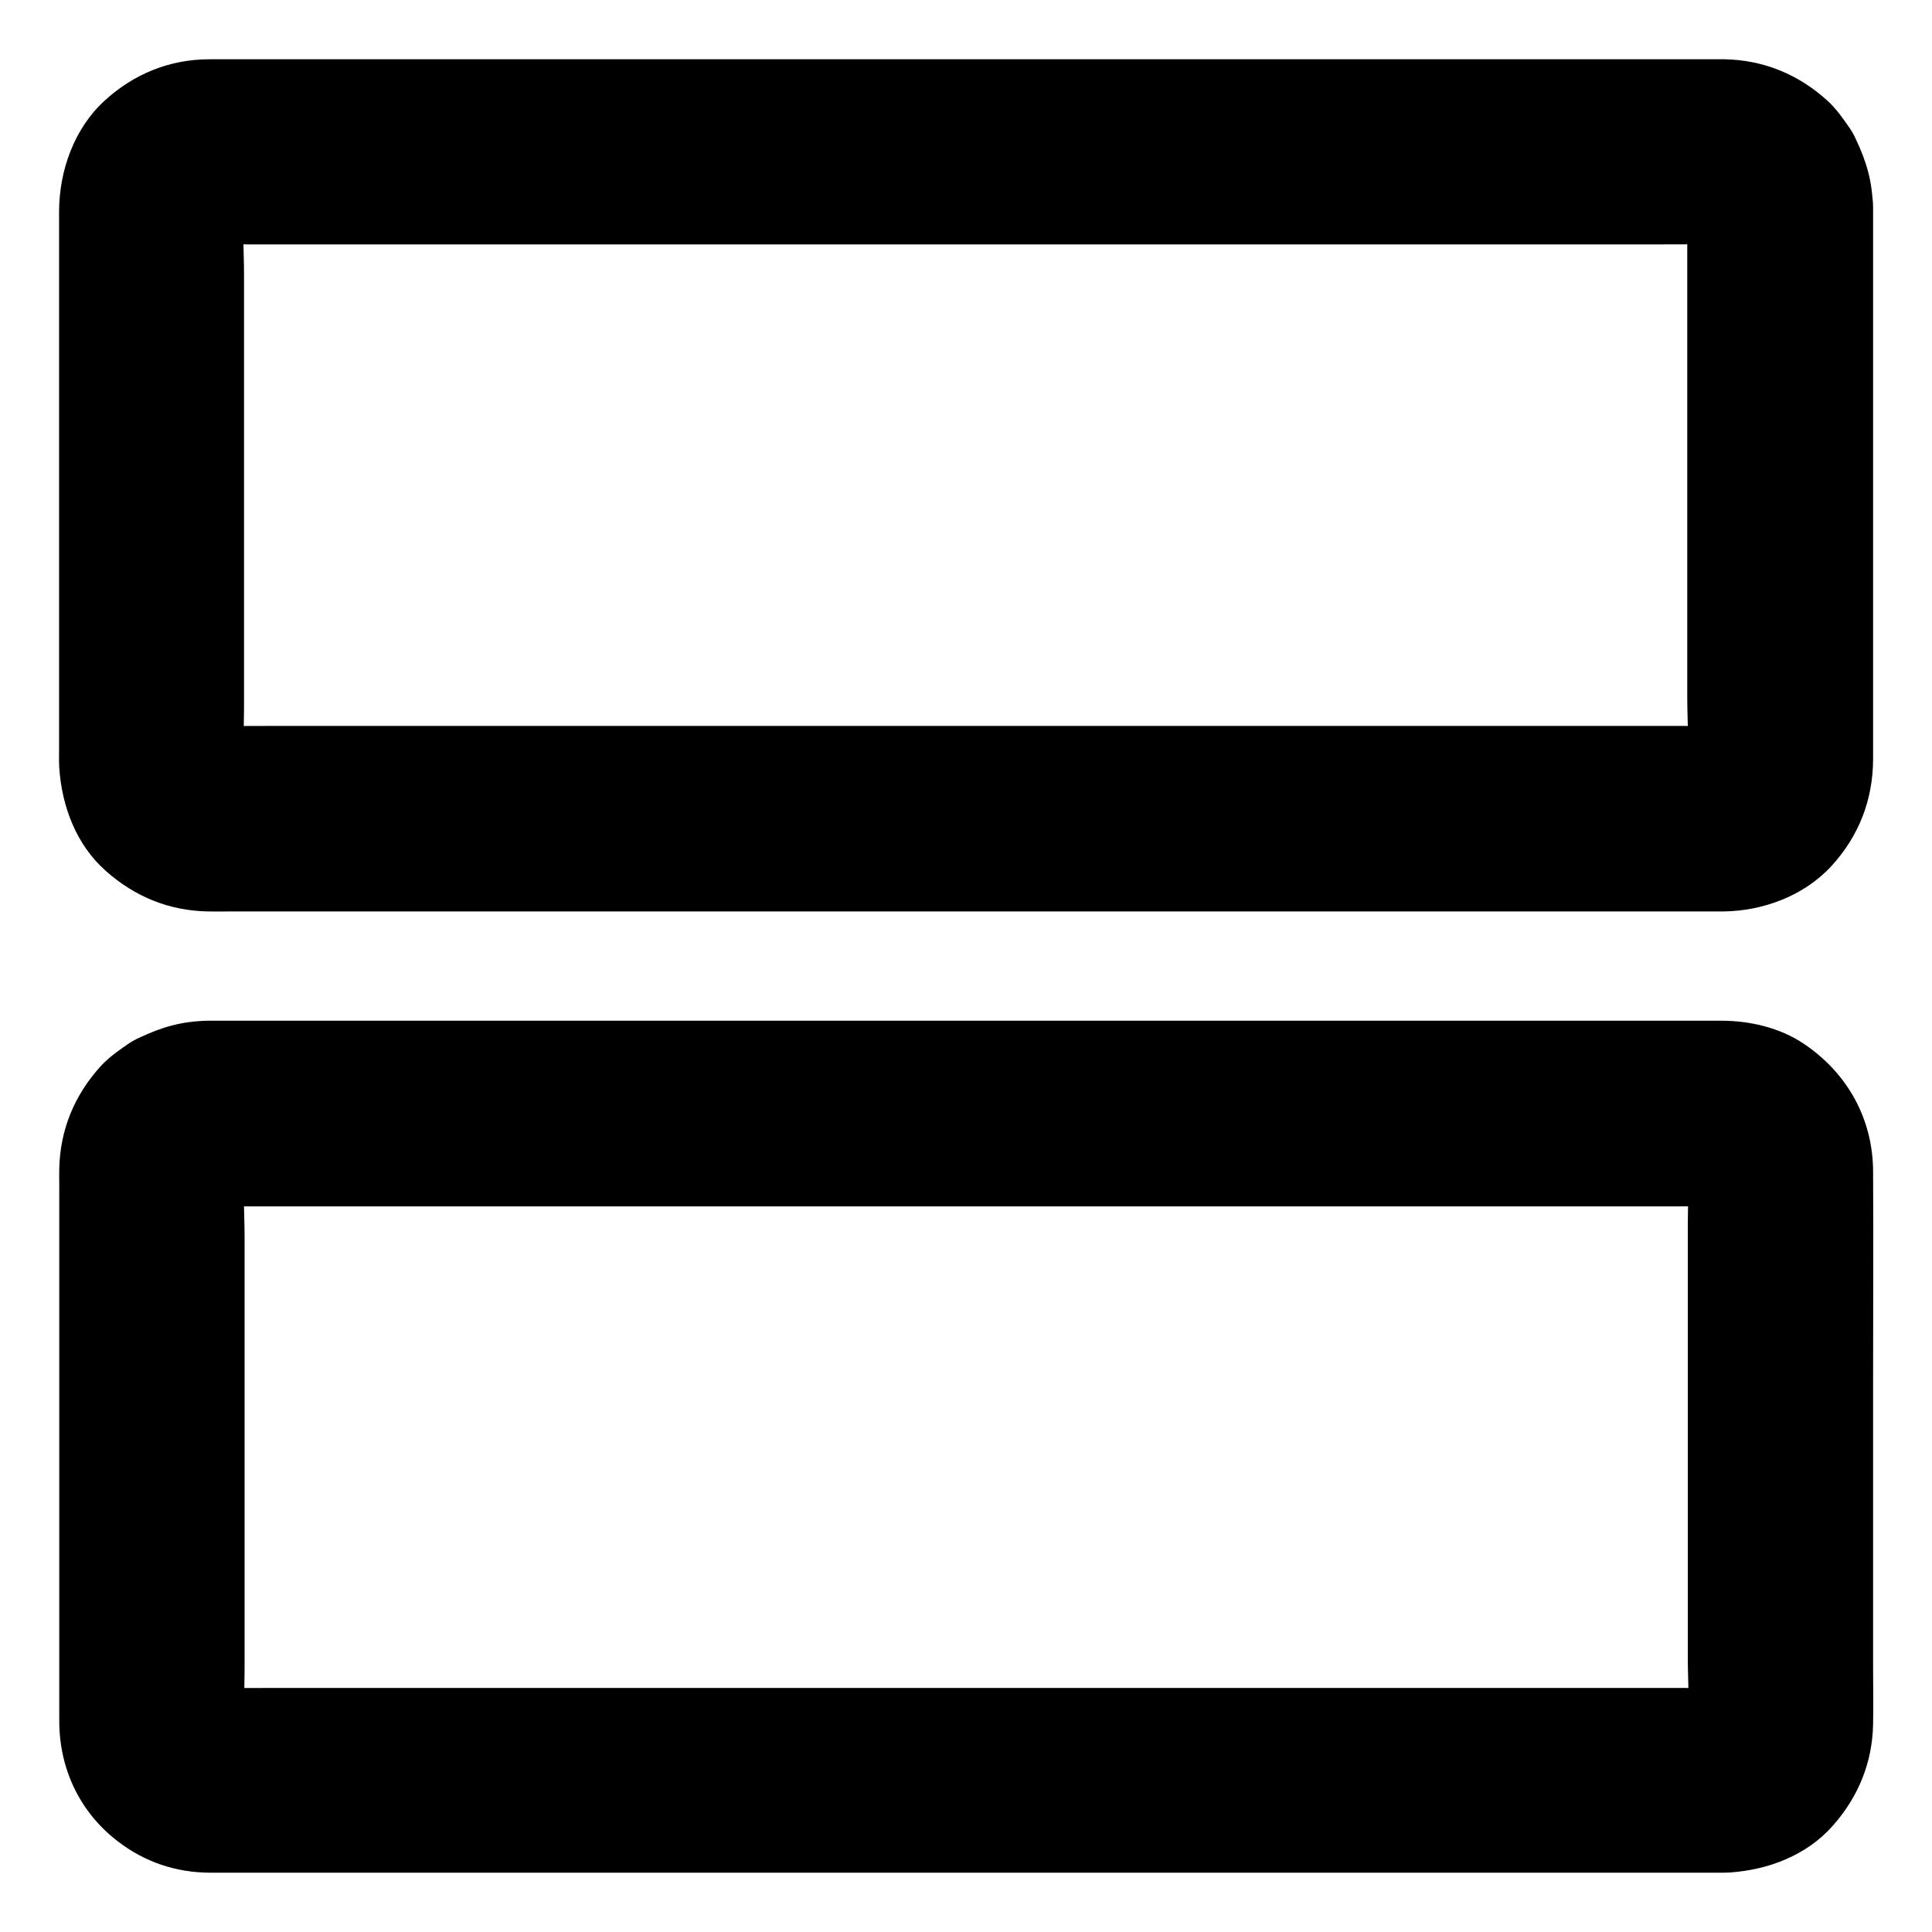
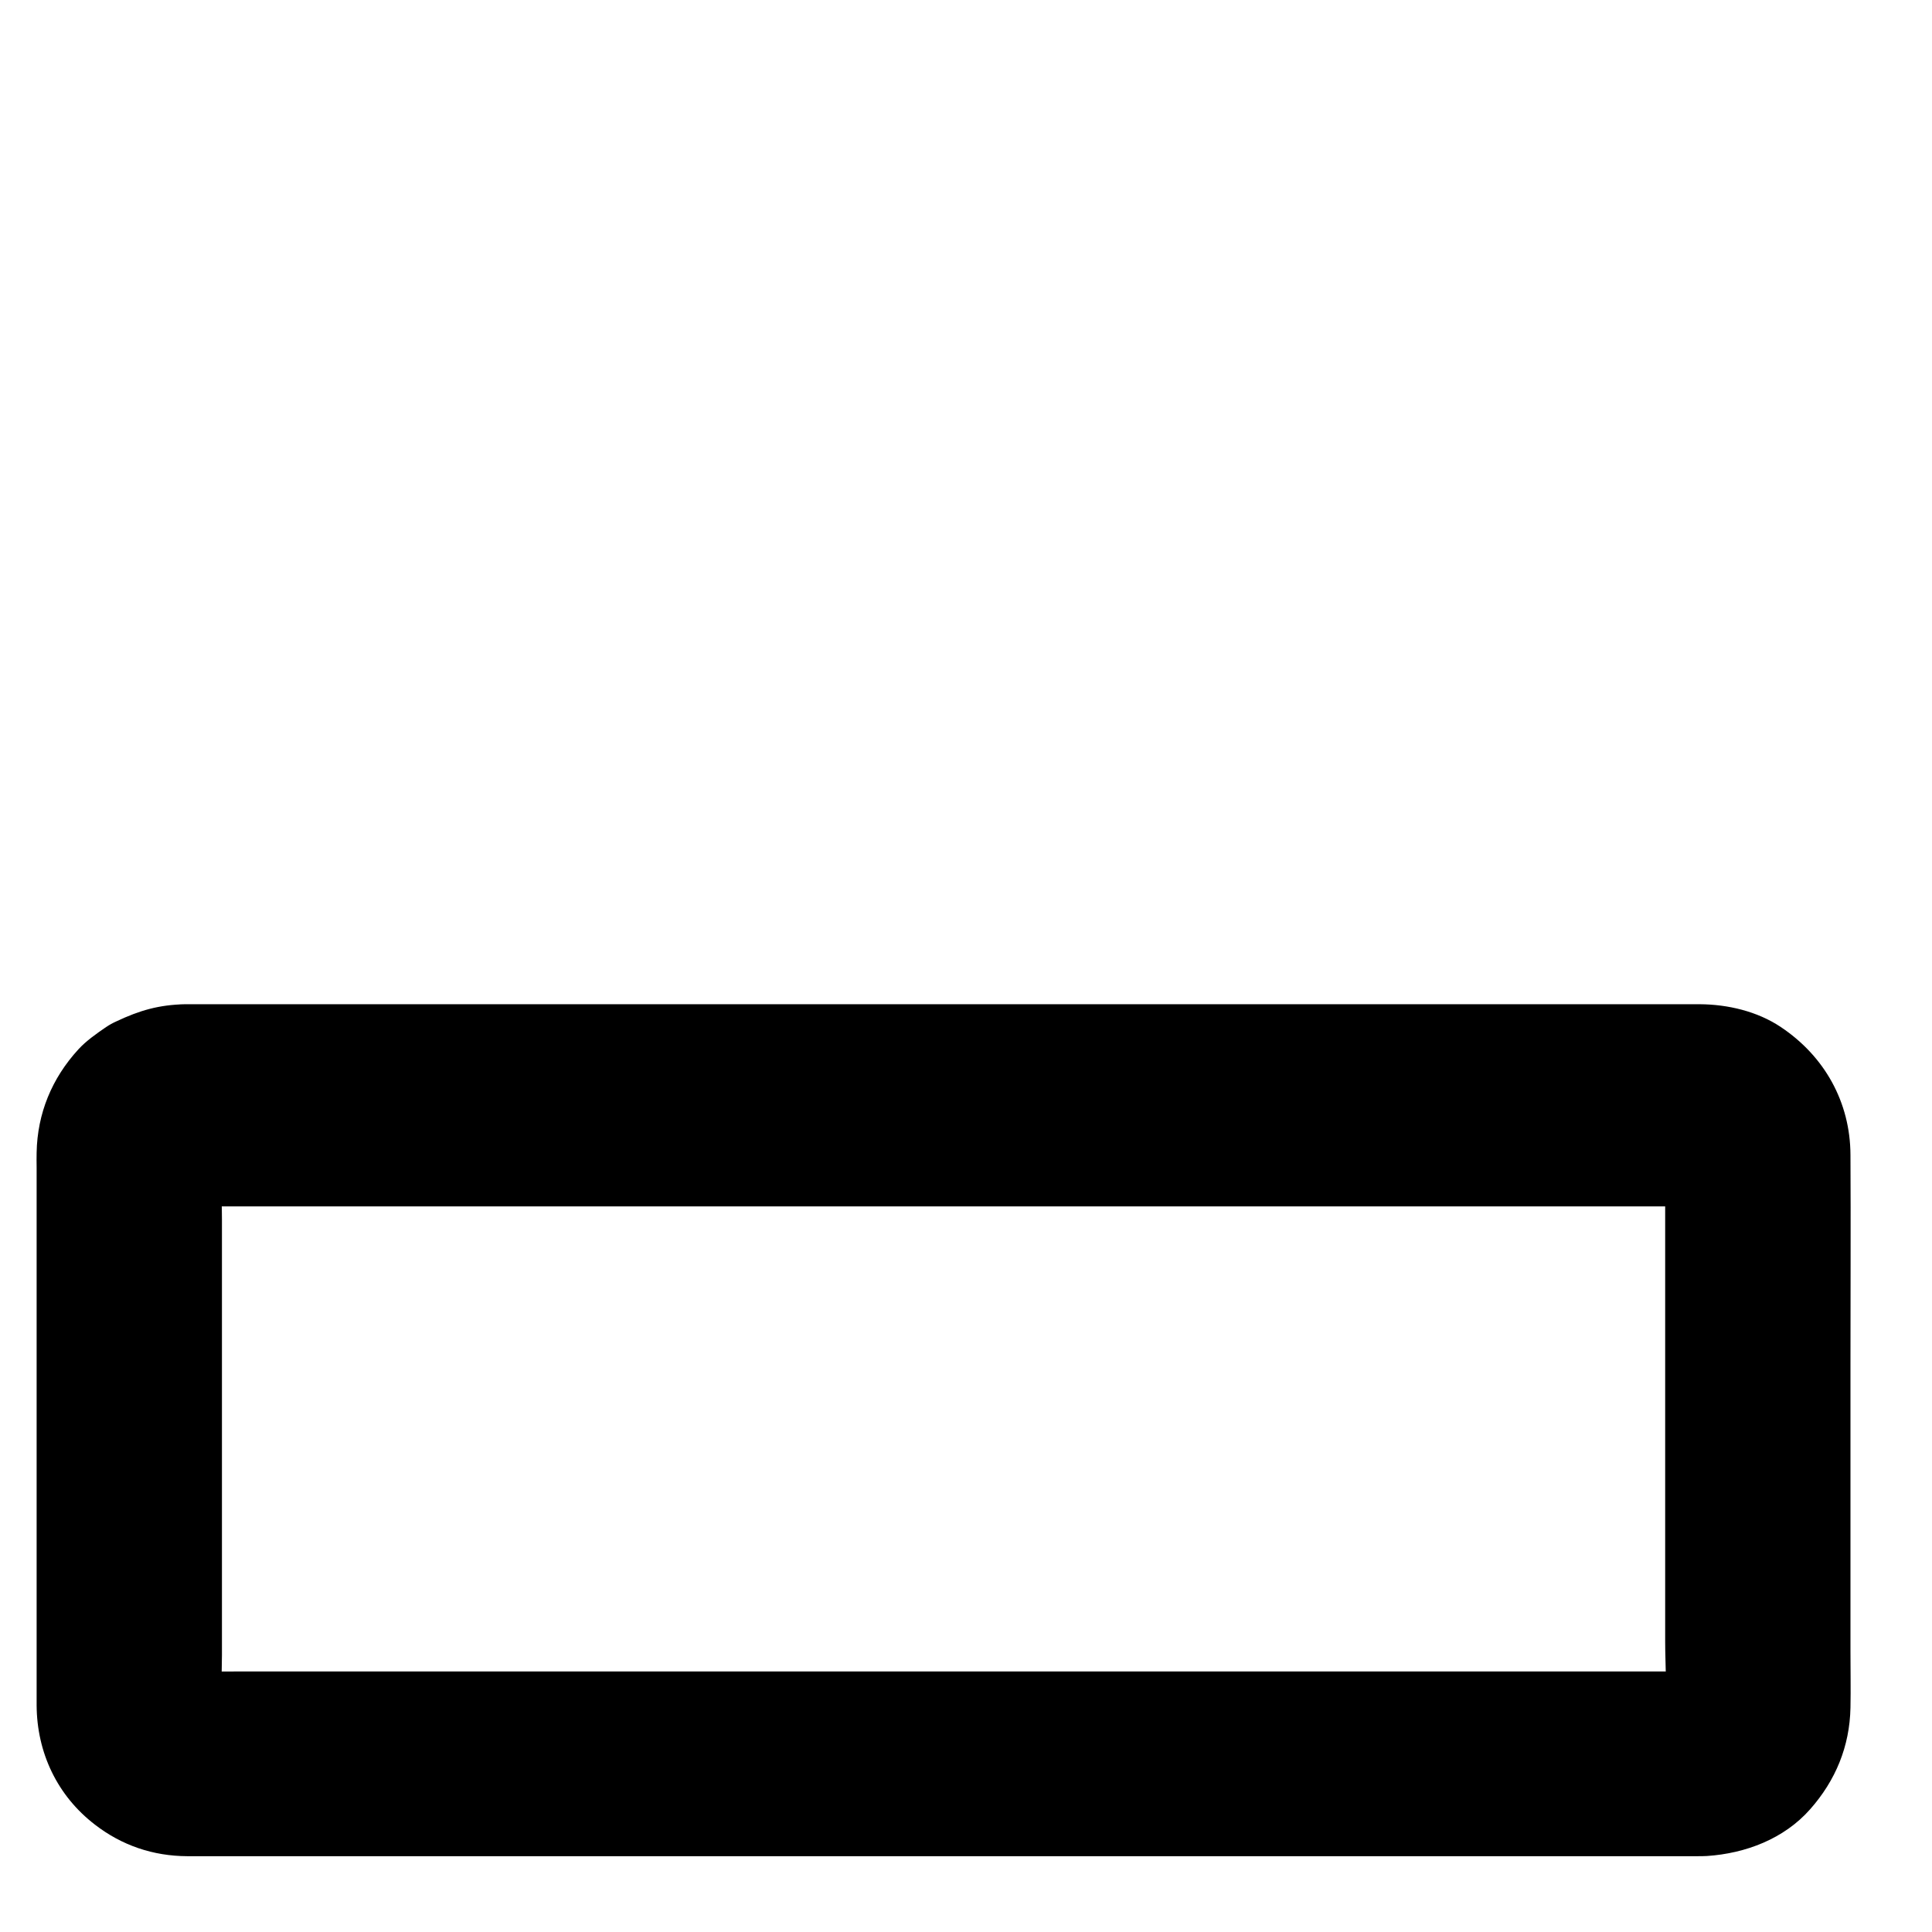
<svg xmlns="http://www.w3.org/2000/svg" fill="#000000" width="800px" height="800px" version="1.1" viewBox="144 144 512 512">
  <g>
-     <path d="m591.14 199.02v50.578 79.262c0 6.348 0.59 12.988-0.148 19.285 0.297-2.164 0.59-4.379 0.887-6.543-0.195 1.277-0.543 2.508-1.031 3.738 0.836-1.969 1.672-3.938 2.461-5.856-0.543 1.18-1.133 2.262-1.918 3.297 1.277-1.672 2.559-3.297 3.836-4.969-0.789 0.984-1.672 1.871-2.656 2.656 1.672-1.277 3.297-2.559 4.969-3.836-1.031 0.789-2.117 1.379-3.297 1.918 1.969-0.836 3.938-1.672 5.856-2.461-1.23 0.492-2.461 0.836-3.738 1.031 2.164-0.297 4.379-0.59 6.543-0.887-4.082 0.441-8.316 0.148-12.348 0.148h-29.027-43.395-52.84-58.203-58.5-54.758-46.004-33.062c-5.117 0-10.184 0.051-15.301 0-0.836 0-1.723-0.051-2.559-0.148 2.164 0.297 4.379 0.59 6.543 0.887-1.277-0.195-2.508-0.543-3.738-1.031 1.969 0.836 3.938 1.672 5.856 2.461-1.18-0.543-2.262-1.133-3.297-1.918 1.672 1.277 3.297 2.559 4.969 3.836-0.984-0.789-1.871-1.672-2.656-2.656 1.277 1.672 2.559 3.297 3.836 4.969-0.789-1.031-1.379-2.117-1.918-3.297 0.836 1.969 1.672 3.938 2.461 5.856-0.492-1.23-0.836-2.461-1.031-3.738 0.297 2.164 0.59 4.379 0.887 6.543-0.59-5.266-0.148-10.824-0.148-16.137v-35.523-79.852c0-6.445-0.59-13.188 0.148-19.633-0.297 2.164-0.59 4.379-0.887 6.543 0.195-1.277 0.543-2.508 1.031-3.738-0.836 1.969-1.672 3.938-2.461 5.856 0.543-1.18 1.133-2.262 1.918-3.297-1.277 1.672-2.559 3.297-3.836 4.969 0.789-0.984 1.672-1.871 2.656-2.656-1.672 1.277-3.297 2.559-4.969 3.836 1.031-0.789 2.117-1.379 3.297-1.918-1.969 0.836-3.938 1.672-5.856 2.461 1.23-0.492 2.461-0.836 3.738-1.031-2.164 0.297-4.379 0.59-6.543 0.887 4.082-0.441 8.316-0.148 12.348-0.148h29.027 43.395 52.84 58.203 58.5 54.758 46.004 33.062c5.117 0 10.184-0.051 15.301 0 0.836 0 1.723 0.051 2.559 0.148-2.164-0.297-4.379-0.59-6.543-0.887 1.277 0.195 2.508 0.543 3.738 1.031-1.969-0.836-3.938-1.672-5.856-2.461 1.18 0.543 2.262 1.133 3.297 1.918-1.672-1.277-3.297-2.559-4.969-3.836 0.984 0.789 1.871 1.672 2.656 2.656-1.277-1.672-2.559-3.297-3.836-4.969 0.789 1.031 1.379 2.117 1.918 3.297-0.836-1.969-1.672-3.938-2.461-5.856 0.492 1.23 0.836 2.461 1.031 3.738-0.297-2.164-0.59-4.379-0.887-6.543 0.102 0.691 0.148 1.332 0.148 2.019 0.148 6.394 2.656 12.84 7.184 17.418 4.281 4.281 11.266 7.477 17.418 7.184 6.348-0.297 12.941-2.363 17.418-7.184 4.379-4.773 7.332-10.773 7.184-17.418-0.148-6.887-1.625-12.004-4.527-18.156-0.441-0.984-0.934-1.871-1.523-2.754-1.723-2.508-3.641-5.266-5.902-7.332-7.676-7.035-16.973-10.875-27.355-11.07h-1.523-11.07-48.562-72.422-83.148-80.887-65.094-35.918-2.902c-10.629 0-20.121 3.938-27.848 11.023-8.02 7.379-11.957 18.5-12.004 29.227v7.184 71.094 64.453c0 1.574-0.051 3.199 0.051 4.82 0.688 10.234 4.527 20.418 12.398 27.355 7.625 6.742 16.68 10.48 26.914 10.676 1.969 0.051 3.984 0 5.953 0h40.59 67.996 82.016 82.262 70.207 44.328 8.316c10.48-0.098 21.402-4.133 28.633-12.004 7.332-7.969 11.07-17.664 11.07-28.488v-57.516-75.227-13.234c0-6.297-2.754-12.941-7.184-17.418-4.281-4.281-11.266-7.477-17.418-7.184-6.348 0.297-12.941 2.363-17.418 7.184-4.426 4.773-7.231 10.727-7.231 17.367z" />
-     <path d="m199.02 463.71h10.773 29.371 43.445 52.988 58.008 58.5 54.465 45.902 32.816c5.066 0 10.137-0.051 15.203 0 0.836 0 1.672 0.051 2.559 0.148-2.164-0.297-4.379-0.59-6.543-0.887 1.277 0.195 2.508 0.543 3.738 1.031-1.969-0.836-3.938-1.672-5.856-2.461 1.18 0.543 2.262 1.133 3.297 1.918-1.672-1.277-3.297-2.559-4.969-3.836 0.984 0.789 1.871 1.672 2.656 2.656-1.277-1.672-2.559-3.297-3.836-4.969 0.789 1.031 1.379 2.117 1.918 3.297-0.836-1.969-1.672-3.938-2.461-5.856 0.492 1.23 0.836 2.461 1.031 3.738-0.297-2.164-0.59-4.379-0.887-6.543 0.59 5.266 0.148 10.824 0.148 16.137v35.523 79.852c0 6.445 0.59 13.188-0.148 19.633 0.297-2.164 0.59-4.379 0.887-6.543-0.195 1.277-0.543 2.508-1.031 3.738 0.836-1.969 1.672-3.938 2.461-5.856-0.543 1.18-1.133 2.262-1.918 3.297 1.277-1.672 2.559-3.297 3.836-4.969-0.789 0.984-1.672 1.871-2.656 2.656 1.672-1.277 3.297-2.559 4.969-3.836-1.031 0.789-2.117 1.379-3.297 1.918 1.969-0.836 3.938-1.672 5.856-2.461-1.23 0.492-2.461 0.836-3.738 1.031 2.164-0.297 4.379-0.59 6.543-0.887-4.082 0.441-8.316 0.148-12.348 0.148h-29.027-43.395-52.84-58.203-58.5-54.758-46.004-33.062c-5.117 0-10.184 0.051-15.301 0-0.836 0-1.723-0.051-2.559-0.148 2.164 0.297 4.379 0.59 6.543 0.887-1.277-0.195-2.508-0.543-3.738-1.031 1.969 0.836 3.938 1.672 5.856 2.461-1.18-0.543-2.262-1.133-3.297-1.918 1.672 1.277 3.297 2.559 4.969 3.836-0.984-0.789-1.871-1.672-2.656-2.656 1.277 1.672 2.559 3.297 3.836 4.969-0.789-1.031-1.379-2.117-1.918-3.297 0.836 1.969 1.672 3.938 2.461 5.856-0.492-1.23-0.836-2.461-1.031-3.738 0.297 2.164 0.59 4.379 0.887 6.543-0.59-5.266-0.148-10.824-0.148-16.137v-35.523-79.852c0-6.445-0.59-13.188 0.148-19.633-0.297 2.164-0.59 4.379-0.887 6.543 0.195-1.277 0.543-2.508 1.031-3.738-0.836 1.969-1.672 3.938-2.461 5.856 0.543-1.18 1.133-2.262 1.918-3.297-1.277 1.672-2.559 3.297-3.836 4.969 0.789-0.984 1.672-1.871 2.656-2.656-1.672 1.277-3.297 2.559-4.969 3.836 1.031-0.789 2.117-1.379 3.297-1.918-1.969 0.836-3.938 1.672-5.856 2.461 1.23-0.492 2.461-0.836 3.738-1.031-2.164 0.297-4.379 0.59-6.543 0.887 0.637-0.098 1.277-0.148 1.965-0.148 6.394-0.148 12.84-2.656 17.418-7.184 4.281-4.281 7.477-11.266 7.184-17.418-0.297-6.348-2.363-12.941-7.184-17.418-4.773-4.379-10.773-7.332-17.418-7.184-6.887 0.148-12.004 1.625-18.156 4.527-0.984 0.441-1.871 0.934-2.754 1.523-2.508 1.723-5.266 3.641-7.332 5.902-7.035 7.676-10.875 16.973-11.07 27.355-0.051 1.328 0 2.656 0 3.938v25.879 80.293 29.57 6.742c0.051 12.594 5.461 24.008 15.449 31.684 7.133 5.512 15.398 8.316 24.453 8.363h3.102 13.824 52.691 74.934 83.59 79.262 61.844 30.848c0.887 0 1.77 0 2.656-0.051 10.234-0.688 20.418-4.527 27.355-12.398 6.742-7.625 10.48-16.68 10.676-26.914 0.098-4.969 0-9.938 0-14.859v-75.965c0-18.547 0.098-37.098 0-55.645-0.051-14.023-6.887-26.176-18.449-33.898-6.25-4.184-14.07-6.004-21.5-6.051h-9.055-45.117-70.75-82.902-81.723-66.914-39.656-5.266c-6.297 0-12.941 2.754-17.418 7.184-4.281 4.281-7.477 11.266-7.184 17.418 0.297 6.348 2.363 12.941 7.184 17.418 4.785 4.387 10.738 7.188 17.379 7.188z" />
+     <path d="m199.02 463.71h10.773 29.371 43.445 52.988 58.008 58.5 54.465 45.902 32.816v35.523 79.852c0 6.445 0.59 13.188-0.148 19.633 0.297-2.164 0.59-4.379 0.887-6.543-0.195 1.277-0.543 2.508-1.031 3.738 0.836-1.969 1.672-3.938 2.461-5.856-0.543 1.18-1.133 2.262-1.918 3.297 1.277-1.672 2.559-3.297 3.836-4.969-0.789 0.984-1.672 1.871-2.656 2.656 1.672-1.277 3.297-2.559 4.969-3.836-1.031 0.789-2.117 1.379-3.297 1.918 1.969-0.836 3.938-1.672 5.856-2.461-1.23 0.492-2.461 0.836-3.738 1.031 2.164-0.297 4.379-0.59 6.543-0.887-4.082 0.441-8.316 0.148-12.348 0.148h-29.027-43.395-52.84-58.203-58.5-54.758-46.004-33.062c-5.117 0-10.184 0.051-15.301 0-0.836 0-1.723-0.051-2.559-0.148 2.164 0.297 4.379 0.59 6.543 0.887-1.277-0.195-2.508-0.543-3.738-1.031 1.969 0.836 3.938 1.672 5.856 2.461-1.18-0.543-2.262-1.133-3.297-1.918 1.672 1.277 3.297 2.559 4.969 3.836-0.984-0.789-1.871-1.672-2.656-2.656 1.277 1.672 2.559 3.297 3.836 4.969-0.789-1.031-1.379-2.117-1.918-3.297 0.836 1.969 1.672 3.938 2.461 5.856-0.492-1.23-0.836-2.461-1.031-3.738 0.297 2.164 0.59 4.379 0.887 6.543-0.59-5.266-0.148-10.824-0.148-16.137v-35.523-79.852c0-6.445-0.59-13.188 0.148-19.633-0.297 2.164-0.59 4.379-0.887 6.543 0.195-1.277 0.543-2.508 1.031-3.738-0.836 1.969-1.672 3.938-2.461 5.856 0.543-1.18 1.133-2.262 1.918-3.297-1.277 1.672-2.559 3.297-3.836 4.969 0.789-0.984 1.672-1.871 2.656-2.656-1.672 1.277-3.297 2.559-4.969 3.836 1.031-0.789 2.117-1.379 3.297-1.918-1.969 0.836-3.938 1.672-5.856 2.461 1.23-0.492 2.461-0.836 3.738-1.031-2.164 0.297-4.379 0.59-6.543 0.887 0.637-0.098 1.277-0.148 1.965-0.148 6.394-0.148 12.84-2.656 17.418-7.184 4.281-4.281 7.477-11.266 7.184-17.418-0.297-6.348-2.363-12.941-7.184-17.418-4.773-4.379-10.773-7.332-17.418-7.184-6.887 0.148-12.004 1.625-18.156 4.527-0.984 0.441-1.871 0.934-2.754 1.523-2.508 1.723-5.266 3.641-7.332 5.902-7.035 7.676-10.875 16.973-11.07 27.355-0.051 1.328 0 2.656 0 3.938v25.879 80.293 29.57 6.742c0.051 12.594 5.461 24.008 15.449 31.684 7.133 5.512 15.398 8.316 24.453 8.363h3.102 13.824 52.691 74.934 83.59 79.262 61.844 30.848c0.887 0 1.77 0 2.656-0.051 10.234-0.688 20.418-4.527 27.355-12.398 6.742-7.625 10.48-16.68 10.676-26.914 0.098-4.969 0-9.938 0-14.859v-75.965c0-18.547 0.098-37.098 0-55.645-0.051-14.023-6.887-26.176-18.449-33.898-6.25-4.184-14.07-6.004-21.5-6.051h-9.055-45.117-70.75-82.902-81.723-66.914-39.656-5.266c-6.297 0-12.941 2.754-17.418 7.184-4.281 4.281-7.477 11.266-7.184 17.418 0.297 6.348 2.363 12.941 7.184 17.418 4.785 4.387 10.738 7.188 17.379 7.188z" />
  </g>
</svg>